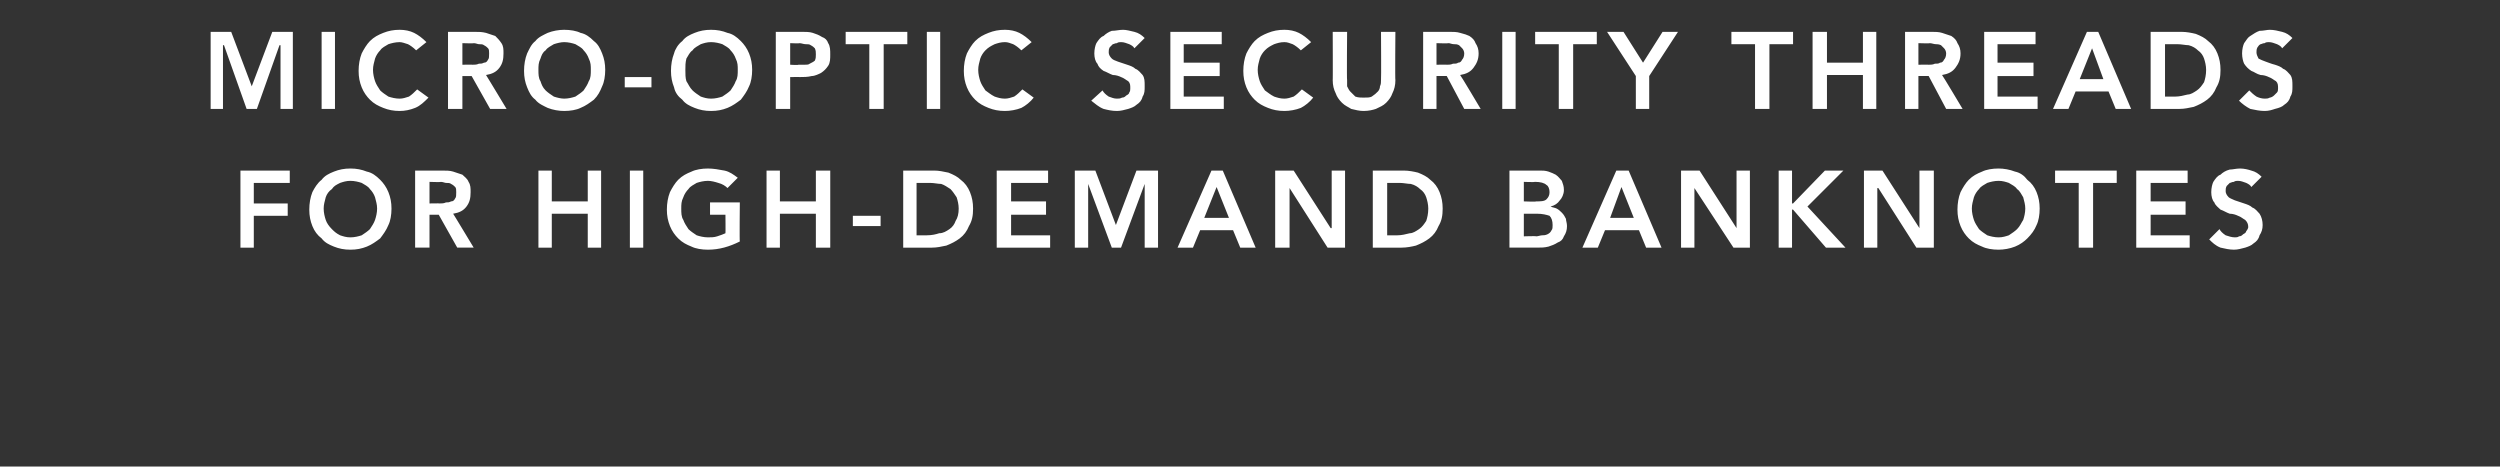
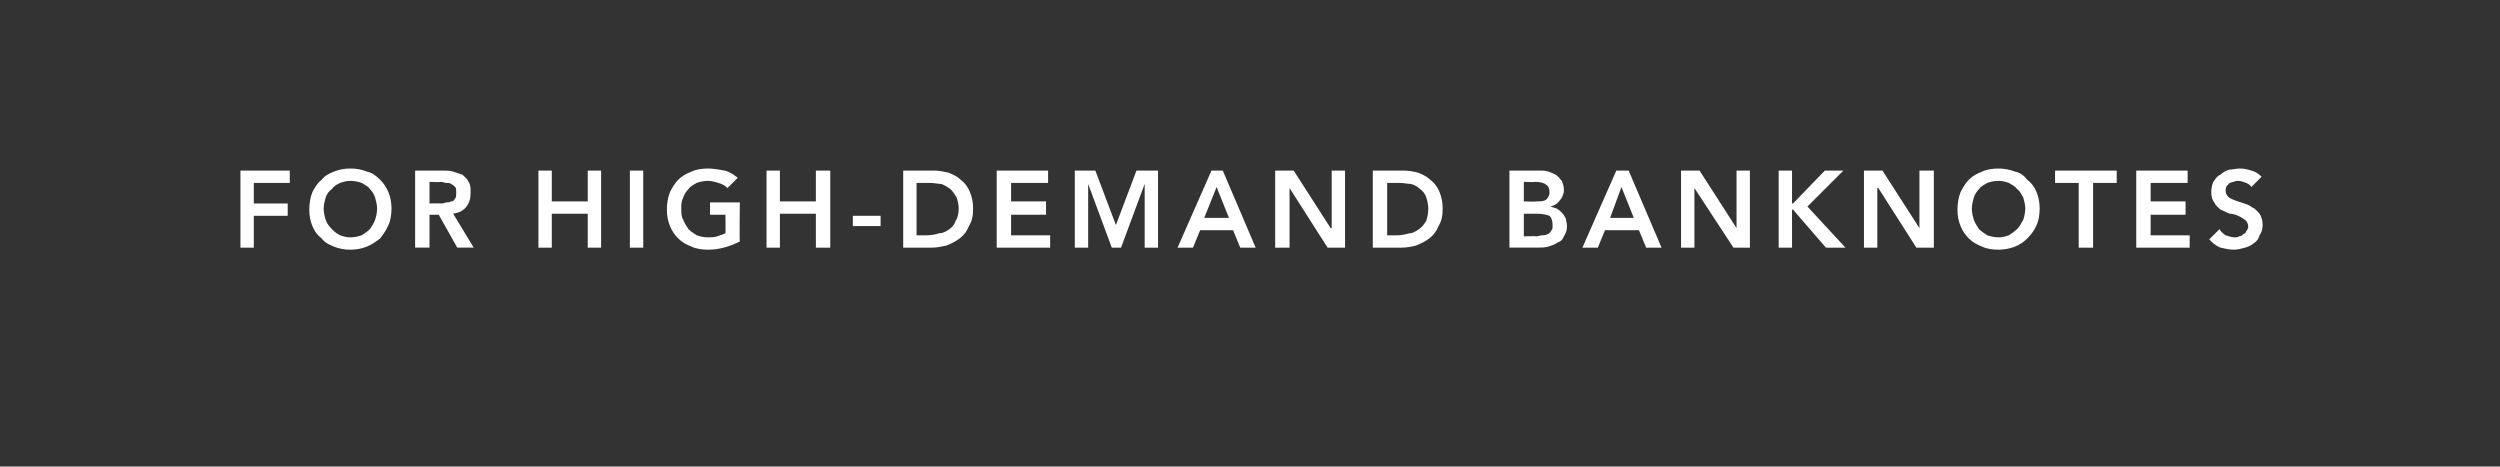
<svg xmlns="http://www.w3.org/2000/svg" version="1.1" width="243.3px" height="45.4px" viewBox="0 0 243.3 45.4">
  <rect x="0" y="0" width="243.3" height="45.4" fill="#333333" stroke="none" />
  <desc>Micro-Optic Security Threads for High-Demand Banknotes</desc>
  <defs />
  <g id="Polygon25823">
-     <path d="m23.4 16.6h4.8v1.2h-3.5v2h3.3v1.2h-3.3v3.1h-1.3v-7.5zm6.7 3.8c0-.6.1-1.2.3-1.7c.2-.4.5-.9.9-1.2c.3-.4.7-.6 1.2-.8c.5-.2 1-.3 1.6-.3c.6 0 1.1.1 1.6.3c.5.1.9.4 1.3.8c.3.3.6.7.8 1.2c.2.5.3 1 .3 1.6c0 .6-.1 1.2-.3 1.6c-.2.5-.5.9-.8 1.3c-.4.3-.8.6-1.3.8c-.5.2-1 .3-1.6.3c-.6 0-1.1-.1-1.6-.3c-.5-.2-.9-.4-1.2-.8c-.4-.3-.7-.7-.9-1.2c-.2-.5-.3-1-.3-1.6zm1.4-.1c0 .4.1.8.2 1.1c.1.3.3.6.6.9c.2.2.4.4.8.6c.3.1.6.2 1 .2c.4 0 .8-.1 1.1-.2c.3-.2.6-.4.8-.6c.2-.3.4-.6.5-.9c.1-.3.2-.7.2-1.1c0-.4-.1-.7-.2-1.1c-.1-.3-.3-.6-.5-.8c-.2-.3-.5-.4-.8-.6c-.3-.1-.7-.2-1.1-.2c-.4 0-.7.1-1 .2c-.4.2-.6.3-.8.6c-.3.2-.5.5-.6.8c-.1.4-.2.7-.2 1.1zm8.9-3.7h2.6c.4 0 .8 0 1.1.1l.9.3c.2.2.5.4.6.7c.2.3.2.6.2 1c0 .6-.1 1-.4 1.4c-.3.4-.7.6-1.3.7c0-.02 2 3.3 2 3.3h-1.6l-1.8-3.2h-.9v3.2h-1.4v-7.5zm2.4 3.2c.2 0 .4 0 .6-.1c.2 0 .3 0 .5-.1c.2 0 .3-.1.4-.3c.1-.1.1-.3.1-.6c0-.2 0-.4-.1-.5c-.1-.1-.2-.2-.4-.3c-.1-.1-.3-.1-.5-.1c-.1 0-.3-.1-.5-.1c.03.04-1.1 0-1.1 0v2.1s1.01-.02 1 0zm9.6-3.2h1.3v3h3.5v-3h1.3v7.5h-1.3v-3.3h-3.5v3.3h-1.3v-7.5zm8.9 0h1.3v7.5h-1.3v-7.5zM72 23.5c-1 .5-2 .8-3.1.8c-.6 0-1.2-.1-1.6-.3c-.5-.2-.9-.4-1.3-.8c-.3-.3-.6-.7-.8-1.2c-.2-.5-.3-1-.3-1.6c0-.6.1-1.2.3-1.7c.2-.4.5-.9.8-1.2c.4-.4.8-.6 1.3-.8c.4-.2 1-.3 1.6-.3c.5 0 1.1.1 1.6.2c.5.1.9.4 1.3.7l-1 1c-.2-.2-.5-.4-.9-.5c-.3-.1-.7-.2-1-.2c-.4 0-.8.1-1.1.2c-.3.2-.6.3-.8.6c-.2.2-.4.5-.5.8c-.2.4-.2.7-.2 1.1c0 .4 0 .8.2 1.1c.1.3.3.6.5.9c.2.2.5.4.8.6c.3.1.7.2 1.1.2c.3 0 .6 0 .9-.1c.3-.1.6-.2.8-.3c.02-.01 0-1.8 0-1.8h-1.5v-1.2h2.9s-.04 3.85 0 3.8zm2.6-6.9h1.3v3h3.5v-3h1.4v7.5h-1.4v-3.3h-3.5v3.3h-1.3v-7.5zM85.7 22H83v-1h2.7v1zm2.2-5.4h3c.5 0 .9.1 1.4.2c.5.2.9.4 1.2.7c.4.3.7.7.9 1.2c.2.5.3 1 .3 1.6c0 .7-.1 1.2-.4 1.7c-.2.5-.5.9-.9 1.2c-.4.3-.8.5-1.3.7c-.5.1-.9.2-1.4.2h-2.8v-7.5zm2.3 6.3c.5 0 .9-.1 1.2-.2c.4 0 .7-.2 1-.4c.3-.2.5-.5.6-.8c.2-.3.3-.7.3-1.2c0-.4-.1-.8-.2-1.1c-.2-.3-.4-.6-.6-.8c-.3-.2-.6-.4-.9-.5c-.3 0-.7-.1-1.1-.1h-1.3v5.1h1zm6.8-6.3h5v1.2h-3.6v1.8h3.4v1.3h-3.4v2h3.8v1.2H97v-7.5zm7.6 0h2l2 5.3l2-5.3h2.1v7.5h-1.3v-6.2l-2.3 6.2h-.9l-2.3-6.2v6.2h-1.3v-7.5zm13.3 0h1.1l3.2 7.5h-1.5l-.7-1.7h-3.2l-.7 1.7h-1.5l3.3-7.5zm1.7 4.6l-1.2-3l-1.2 3h2.4zm4.5-4.6h1.8l3.6 5.6h.1v-5.6h1.3v7.5h-1.7l-3.7-5.8v5.8h-1.4v-7.5zm9.5 0h3c.5 0 1 .1 1.4.2c.5.2.9.4 1.2.7c.4.3.7.7.9 1.2c.2.5.3 1 .3 1.6c0 .7-.1 1.2-.4 1.7c-.2.5-.5.9-.9 1.2c-.4.3-.8.5-1.3.7c-.4.1-.9.2-1.4.2h-2.8v-7.5zm2.4 6.3c.4 0 .8-.1 1.2-.2c.3 0 .6-.2.9-.4c.3-.2.5-.5.7-.8c.1-.3.2-.7.2-1.2c0-.4-.1-.8-.2-1.1c-.1-.3-.3-.6-.6-.8c-.2-.2-.5-.4-.9-.5c-.3 0-.7-.1-1.1-.1H135v5.1h1zm10.9-6.3h3c.2 0 .5 0 .8.1c.3.1.5.2.7.3c.3.2.4.4.6.6c.1.3.2.5.2.9c0 .4-.2.8-.4 1c-.2.3-.5.5-.9.6c.2.1.4.1.6.2c.2.1.4.3.5.4c.2.2.3.4.4.6c0 .2.1.4.1.7c0 .4-.1.7-.3 1c-.1.3-.3.5-.6.6c-.3.2-.6.3-.9.4c-.4.1-.7.1-1.1.1h-2.7v-7.5zm1.4 3s1.2.05 1.2 0c.4 0 .8 0 1-.2c.2-.2.3-.4.3-.7c0-.3-.1-.6-.3-.7c-.2-.2-.6-.3-1.1-.3c-.02.04-1.1 0-1.1 0v1.9zm0 3.4s1.21-.04 1.2 0c.2 0 .4-.1.6-.1c.1 0 .3 0 .5-.1c.2-.1.3-.2.4-.4c.1-.1.1-.3.1-.5c0-.4-.1-.7-.3-.9c-.3-.1-.7-.2-1.2-.2h-1.3v2.2zm9-6.4h1.2l3.2 7.5h-1.5l-.7-1.7h-3.3l-.7 1.7H154l3.3-7.5zm1.7 4.6l-1.2-3l-1.1 3h2.3zm4.6-4.6h1.8l3.6 5.6v-5.6h1.3v7.5h-1.6l-3.8-5.8v5.8h-1.3v-7.5zm9.5 0h1.3v3.2h.1l3.1-3.2h1.8l-3.5 3.5l3.7 4h-1.9l-3.2-3.7h-.1v3.7h-1.3v-7.5zm8.3 0h1.8l3.6 5.6v-5.6h1.4v7.5h-1.7l-3.7-5.8h-.1v5.8h-1.3v-7.5zm9.1 3.8c0-.6.1-1.2.3-1.7c.2-.4.5-.9.8-1.2c.4-.4.8-.6 1.3-.8c.4-.2 1-.3 1.6-.3c.5 0 1.1.1 1.6.3c.5.1.9.4 1.2.8c.4.3.7.7.9 1.2c.2.5.3 1 .3 1.6c0 .6-.1 1.2-.3 1.6c-.2.5-.5.9-.9 1.3c-.3.3-.7.6-1.2.8c-.5.2-1.1.3-1.6.3c-.6 0-1.2-.1-1.6-.3c-.5-.2-.9-.4-1.3-.8c-.3-.3-.6-.7-.8-1.2c-.2-.5-.3-1-.3-1.6zm1.4-.1c0 .4.1.8.2 1.1c.1.3.3.6.5.9c.2.2.5.4.8.6c.3.1.7.2 1.1.2c.4 0 .7-.1 1-.2c.3-.2.6-.4.8-.6c.3-.3.4-.6.6-.9c.1-.3.2-.7.2-1.1c0-.4-.1-.7-.2-1.1c-.2-.3-.3-.6-.6-.8c-.2-.3-.5-.4-.8-.6c-.3-.1-.6-.2-1-.2c-.4 0-.8.1-1.1.2c-.3.2-.6.3-.8.6c-.2.2-.4.5-.5.8c-.1.4-.2.7-.2 1.1zm10.4-2.5H200v-1.2h6v1.2h-2.3v6.3h-1.4v-6.3zm5.6-1.2h5v1.2h-3.6v1.8h3.4v1.3h-3.4v2h3.8v1.2h-5.2v-7.5zm11.2 1.6c-.1-.2-.3-.3-.5-.4c-.3-.1-.5-.2-.8-.2c-.1 0-.3 0-.4.1c-.2 0-.3.1-.4.1l-.3.3c-.1.2-.1.3-.1.5c0 .2.1.4.3.6c.1.1.4.2.6.3l.9.3c.3.1.6.2.8.4c.3.1.5.4.7.6c.2.3.3.7.3 1.1c0 .4-.1.7-.3 1c-.1.4-.3.6-.6.8c-.2.2-.5.3-.8.4c-.4.1-.7.2-1.1.2c-.4 0-.9-.1-1.3-.2c-.5-.2-.8-.5-1.1-.8l1-1c.1.2.3.4.6.6c.3.1.6.2.9.2c.1 0 .3 0 .4-.1c.2 0 .3-.1.4-.2c.2-.1.3-.2.3-.3c.1-.1.2-.3.2-.4c0-.3-.1-.5-.3-.7c-.2-.1-.4-.3-.7-.4c-.2-.1-.5-.2-.8-.2c-.3-.1-.6-.3-.9-.4c-.2-.2-.5-.4-.6-.7c-.2-.2-.3-.6-.3-1c0-.4.1-.8.2-1c.2-.3.4-.6.7-.7c.2-.2.5-.4.9-.5c.3 0 .6-.1 1-.1c.4 0 .8.1 1.1.2c.4.1.7.3 1 .6l-1 1z" stroke="none" fill="#fff" />
+     <path d="m23.4 16.6h4.8v1.2h-3.5v2h3.3v1.2h-3.3v3.1h-1.3v-7.5zm6.7 3.8c0-.6.1-1.2.3-1.7c.2-.4.5-.9.9-1.2c.3-.4.7-.6 1.2-.8c.5-.2 1-.3 1.6-.3c.6 0 1.1.1 1.6.3c.5.1.9.4 1.3.8c.3.3.6.7.8 1.2c.2.5.3 1 .3 1.6c0 .6-.1 1.2-.3 1.6c-.2.5-.5.9-.8 1.3c-.4.3-.8.6-1.3.8c-.5.2-1 .3-1.6.3c-.6 0-1.1-.1-1.6-.3c-.5-.2-.9-.4-1.2-.8c-.4-.3-.7-.7-.9-1.2c-.2-.5-.3-1-.3-1.6zm1.4-.1c0 .4.1.8.2 1.1c.1.3.3.6.6.9c.2.2.4.4.8.6c.3.1.6.2 1 .2c.4 0 .8-.1 1.1-.2c.3-.2.6-.4.8-.6c.2-.3.4-.6.5-.9c.1-.3.2-.7.2-1.1c0-.4-.1-.7-.2-1.1c-.1-.3-.3-.6-.5-.8c-.2-.3-.5-.4-.8-.6c-.3-.1-.7-.2-1.1-.2c-.4 0-.7.1-1 .2c-.4.2-.6.3-.8.6c-.3.2-.5.5-.6.8c-.1.4-.2.7-.2 1.1zm8.9-3.7h2.6c.4 0 .8 0 1.1.1l.9.3c.2.2.5.4.6.7c.2.3.2.6.2 1c0 .6-.1 1-.4 1.4c-.3.4-.7.6-1.3.7c0-.02 2 3.3 2 3.3h-1.6l-1.8-3.2h-.9v3.2h-1.4v-7.5zm2.4 3.2c.2 0 .4 0 .6-.1c.2 0 .3 0 .5-.1c.2 0 .3-.1.4-.3c.1-.1.1-.3.1-.6c0-.2 0-.4-.1-.5c-.1-.1-.2-.2-.4-.3c-.1-.1-.3-.1-.5-.1c-.1 0-.3-.1-.5-.1c.03.04-1.1 0-1.1 0v2.1s1.01-.02 1 0zm9.6-3.2h1.3v3h3.5v-3h1.3v7.5h-1.3v-3.3h-3.5v3.3h-1.3v-7.5zm8.9 0h1.3v7.5h-1.3v-7.5zM72 23.5c-1 .5-2 .8-3.1.8c-.6 0-1.2-.1-1.6-.3c-.5-.2-.9-.4-1.3-.8c-.3-.3-.6-.7-.8-1.2c-.2-.5-.3-1-.3-1.6c0-.6.1-1.2.3-1.7c.2-.4.5-.9.8-1.2c.4-.4.8-.6 1.3-.8c.4-.2 1-.3 1.6-.3c.5 0 1.1.1 1.6.2c.5.1.9.4 1.3.7l-1 1c-.2-.2-.5-.4-.9-.5c-.3-.1-.7-.2-1-.2c-.4 0-.8.1-1.1.2c-.3.2-.6.3-.8.6c-.2.2-.4.5-.5.8c-.2.4-.2.7-.2 1.1c0 .4 0 .8.2 1.1c.1.3.3.6.5.9c.2.2.5.4.8.6c.3.1.7.2 1.1.2c.3 0 .6 0 .9-.1c.3-.1.6-.2.8-.3c.02-.01 0-1.8 0-1.8h-1.5v-1.2h2.9s-.04 3.85 0 3.8zm2.6-6.9h1.3v3h3.5v-3h1.4v7.5h-1.4v-3.3h-3.5v3.3h-1.3v-7.5zM85.7 22H83v-1h2.7v1zm2.2-5.4h3c.5 0 .9.1 1.4.2c.5.2.9.4 1.2.7c.4.3.7.7.9 1.2c.2.5.3 1 .3 1.6c0 .7-.1 1.2-.4 1.7c-.2.5-.5.9-.9 1.2c-.4.3-.8.5-1.3.7c-.5.1-.9.2-1.4.2h-2.8v-7.5zm2.3 6.3c.5 0 .9-.1 1.2-.2c.4 0 .7-.2 1-.4c.3-.2.5-.5.6-.8c.2-.3.3-.7.3-1.2c0-.4-.1-.8-.2-1.1c-.2-.3-.4-.6-.6-.8c-.3-.2-.6-.4-.9-.5c-.3 0-.7-.1-1.1-.1h-1.3v5.1zm6.8-6.3h5v1.2h-3.6v1.8h3.4v1.3h-3.4v2h3.8v1.2H97v-7.5zm7.6 0h2l2 5.3l2-5.3h2.1v7.5h-1.3v-6.2l-2.3 6.2h-.9l-2.3-6.2v6.2h-1.3v-7.5zm13.3 0h1.1l3.2 7.5h-1.5l-.7-1.7h-3.2l-.7 1.7h-1.5l3.3-7.5zm1.7 4.6l-1.2-3l-1.2 3h2.4zm4.5-4.6h1.8l3.6 5.6h.1v-5.6h1.3v7.5h-1.7l-3.7-5.8v5.8h-1.4v-7.5zm9.5 0h3c.5 0 1 .1 1.4.2c.5.2.9.4 1.2.7c.4.3.7.7.9 1.2c.2.5.3 1 .3 1.6c0 .7-.1 1.2-.4 1.7c-.2.5-.5.9-.9 1.2c-.4.3-.8.5-1.3.7c-.4.1-.9.2-1.4.2h-2.8v-7.5zm2.4 6.3c.4 0 .8-.1 1.2-.2c.3 0 .6-.2.9-.4c.3-.2.5-.5.7-.8c.1-.3.2-.7.2-1.2c0-.4-.1-.8-.2-1.1c-.1-.3-.3-.6-.6-.8c-.2-.2-.5-.4-.9-.5c-.3 0-.7-.1-1.1-.1H135v5.1h1zm10.9-6.3h3c.2 0 .5 0 .8.1c.3.1.5.2.7.3c.3.2.4.4.6.6c.1.3.2.5.2.9c0 .4-.2.8-.4 1c-.2.3-.5.5-.9.6c.2.1.4.1.6.2c.2.1.4.3.5.4c.2.2.3.4.4.6c0 .2.1.4.1.7c0 .4-.1.7-.3 1c-.1.3-.3.5-.6.6c-.3.2-.6.3-.9.4c-.4.1-.7.1-1.1.1h-2.7v-7.5zm1.4 3s1.2.05 1.2 0c.4 0 .8 0 1-.2c.2-.2.3-.4.3-.7c0-.3-.1-.6-.3-.7c-.2-.2-.6-.3-1.1-.3c-.02.04-1.1 0-1.1 0v1.9zm0 3.4s1.21-.04 1.2 0c.2 0 .4-.1.6-.1c.1 0 .3 0 .5-.1c.2-.1.3-.2.4-.4c.1-.1.1-.3.1-.5c0-.4-.1-.7-.3-.9c-.3-.1-.7-.2-1.2-.2h-1.3v2.2zm9-6.4h1.2l3.2 7.5h-1.5l-.7-1.7h-3.3l-.7 1.7H154l3.3-7.5zm1.7 4.6l-1.2-3l-1.1 3h2.3zm4.6-4.6h1.8l3.6 5.6v-5.6h1.3v7.5h-1.6l-3.8-5.8v5.8h-1.3v-7.5zm9.5 0h1.3v3.2h.1l3.1-3.2h1.8l-3.5 3.5l3.7 4h-1.9l-3.2-3.7h-.1v3.7h-1.3v-7.5zm8.3 0h1.8l3.6 5.6v-5.6h1.4v7.5h-1.7l-3.7-5.8h-.1v5.8h-1.3v-7.5zm9.1 3.8c0-.6.1-1.2.3-1.7c.2-.4.5-.9.8-1.2c.4-.4.8-.6 1.3-.8c.4-.2 1-.3 1.6-.3c.5 0 1.1.1 1.6.3c.5.1.9.4 1.2.8c.4.3.7.7.9 1.2c.2.5.3 1 .3 1.6c0 .6-.1 1.2-.3 1.6c-.2.5-.5.9-.9 1.3c-.3.3-.7.6-1.2.8c-.5.2-1.1.3-1.6.3c-.6 0-1.2-.1-1.6-.3c-.5-.2-.9-.4-1.3-.8c-.3-.3-.6-.7-.8-1.2c-.2-.5-.3-1-.3-1.6zm1.4-.1c0 .4.1.8.2 1.1c.1.3.3.6.5.9c.2.2.5.4.8.6c.3.1.7.2 1.1.2c.4 0 .7-.1 1-.2c.3-.2.6-.4.8-.6c.3-.3.4-.6.6-.9c.1-.3.2-.7.2-1.1c0-.4-.1-.7-.2-1.1c-.2-.3-.3-.6-.6-.8c-.2-.3-.5-.4-.8-.6c-.3-.1-.6-.2-1-.2c-.4 0-.8.1-1.1.2c-.3.2-.6.3-.8.6c-.2.2-.4.5-.5.8c-.1.4-.2.7-.2 1.1zm10.4-2.5H200v-1.2h6v1.2h-2.3v6.3h-1.4v-6.3zm5.6-1.2h5v1.2h-3.6v1.8h3.4v1.3h-3.4v2h3.8v1.2h-5.2v-7.5zm11.2 1.6c-.1-.2-.3-.3-.5-.4c-.3-.1-.5-.2-.8-.2c-.1 0-.3 0-.4.1c-.2 0-.3.1-.4.1l-.3.3c-.1.2-.1.3-.1.5c0 .2.1.4.3.6c.1.1.4.2.6.3l.9.3c.3.1.6.2.8.4c.3.1.5.4.7.6c.2.3.3.7.3 1.1c0 .4-.1.7-.3 1c-.1.4-.3.6-.6.8c-.2.2-.5.3-.8.4c-.4.1-.7.2-1.1.2c-.4 0-.9-.1-1.3-.2c-.5-.2-.8-.5-1.1-.8l1-1c.1.2.3.4.6.6c.3.1.6.2.9.2c.1 0 .3 0 .4-.1c.2 0 .3-.1.4-.2c.2-.1.3-.2.3-.3c.1-.1.2-.3.2-.4c0-.3-.1-.5-.3-.7c-.2-.1-.4-.3-.7-.4c-.2-.1-.5-.2-.8-.2c-.3-.1-.6-.3-.9-.4c-.2-.2-.5-.4-.6-.7c-.2-.2-.3-.6-.3-1c0-.4.1-.8.2-1c.2-.3.4-.6.7-.7c.2-.2.5-.4.9-.5c.3 0 .6-.1 1-.1c.4 0 .8.1 1.1.2c.4.1.7.3 1 .6l-1 1z" stroke="none" fill="#fff" />
  </g>
  <g id="Polygon25822">
-     <path d="m20.5 3.1h2l2 5.3l2-5.3h2v7.5h-1.2V4.4h-.1L25 10.6h-1l-2.2-6.2h-.1v6.2h-1.2V3.1zm10.8 0h1.3v7.5h-1.3V3.1zm9.2 1.8c-.3-.3-.6-.5-.8-.6c-.3-.1-.6-.2-.8-.2c-.4 0-.8.1-1.1.2c-.3.2-.6.3-.8.6c-.2.2-.4.5-.5.8c-.1.4-.2.7-.2 1.1c0 .4.1.8.2 1.1c.1.3.3.6.5.9c.2.2.5.4.8.6c.3.1.7.2 1.1.2c.3 0 .6-.1.9-.2c.3-.2.5-.4.8-.7l1.1.8c-.4.4-.8.8-1.3 1c-.5.2-1 .3-1.5.3c-.6 0-1.1-.1-1.6-.3c-.5-.2-.9-.4-1.3-.8c-.3-.3-.6-.7-.8-1.2c-.2-.5-.3-1-.3-1.6c0-.6.1-1.2.3-1.7c.2-.4.5-.9.8-1.2c.4-.4.8-.6 1.3-.8c.5-.2 1-.3 1.6-.3c.5 0 1 .1 1.4.3c.4.2.8.5 1.2.9l-1 .8zm3.1-1.8h2.6c.4 0 .7 0 1.1.1l.9.3c.2.2.4.4.6.7c.2.3.2.6.2 1c0 .6-.1 1-.4 1.4c-.3.4-.7.6-1.3.7c0-.02 2 3.3 2 3.3h-1.6l-1.8-3.2h-.9v3.2h-1.4V3.1zM46 6.3c.2 0 .4 0 .6-.1c.2 0 .3 0 .5-.1c.2 0 .3-.1.4-.3c.1-.1.1-.3.1-.6c0-.2 0-.4-.1-.5c-.1-.1-.2-.2-.4-.3c-.1-.1-.3-.1-.5-.1c-.1 0-.3-.1-.5-.1c.02.04-1.1 0-1.1 0v2.1s1-.02 1 0zm5 .6c0-.6.1-1.2.3-1.7c.2-.4.4-.9.8-1.2c.3-.4.8-.6 1.2-.8c.5-.2 1.1-.3 1.6-.3c.6 0 1.2.1 1.6.3c.5.1.9.4 1.3.8c.4.3.6.7.8 1.2c.2.5.3 1 .3 1.6c0 .6-.1 1.2-.3 1.6c-.2.5-.4.9-.8 1.3c-.4.3-.8.6-1.3.8c-.4.2-1 .3-1.6.3c-.5 0-1.1-.1-1.6-.3c-.4-.2-.9-.4-1.2-.8c-.4-.3-.6-.7-.8-1.2c-.2-.5-.3-1-.3-1.6zm1.4-.1c0 .4 0 .8.2 1.1c.1.3.2.6.5.9c.2.2.5.4.8.6c.3.1.7.2 1 .2c.4 0 .8-.1 1.1-.2c.3-.2.6-.4.8-.6c.2-.3.4-.6.5-.9c.2-.3.2-.7.2-1.1c0-.4 0-.7-.2-1.1c-.1-.3-.3-.6-.5-.8c-.2-.3-.5-.4-.8-.6c-.3-.1-.7-.2-1.1-.2c-.3 0-.7.1-1 .2c-.3.2-.6.3-.8.6c-.3.2-.4.5-.5.8c-.2.4-.2.7-.2 1.1zm11 1.7h-2.6v-1h2.6v1zm1.9-1.6c0-.6.1-1.2.3-1.7c.1-.4.4-.9.8-1.2c.3-.4.7-.6 1.2-.8c.5-.2 1-.3 1.6-.3c.6 0 1.1.1 1.6.3c.5.1.9.4 1.3.8c.3.3.6.7.8 1.2c.2.5.3 1 .3 1.6c0 .6-.1 1.2-.3 1.6c-.2.5-.5.9-.8 1.3c-.4.3-.8.6-1.3.8c-.5.2-1 .3-1.6.3c-.6 0-1.1-.1-1.6-.3c-.5-.2-.9-.4-1.2-.8c-.4-.3-.7-.7-.8-1.2c-.2-.5-.3-1-.3-1.6zm1.4-.1c0 .4 0 .8.1 1.1c.2.3.3.6.6.9c.2.2.5.4.8.6c.3.1.6.2 1 .2c.4 0 .8-.1 1.1-.2c.3-.2.6-.4.8-.6c.2-.3.4-.6.5-.9c.2-.3.2-.7.2-1.1c0-.4 0-.7-.2-1.1c-.1-.3-.3-.6-.5-.8c-.2-.3-.5-.4-.8-.6c-.3-.1-.7-.2-1.1-.2c-.4 0-.7.1-1 .2c-.3.2-.6.3-.8.6c-.3.2-.4.5-.6.8c-.1.4-.1.7-.1 1.1zm8.8-3.7h2.6c.3 0 .7 0 1 .1c.3.1.6.2.9.4c.3.1.5.3.6.6c.2.3.2.7.2 1.1c0 .4 0 .8-.2 1.1c-.2.3-.4.5-.7.7c-.2.1-.6.3-.9.3c-.4.1-.8.1-1.2.1c.04-.01-.9 0-.9 0v3.1h-1.4V3.1zm2.2 3.2h.6c.2 0 .4 0 .5-.1c.2-.1.4-.2.5-.3c.1-.2.1-.4.1-.6c0-.2 0-.4-.1-.6c-.1-.1-.2-.2-.4-.3c-.1-.1-.3-.1-.5-.1c-.2 0-.4-.1-.6-.1c.04.04-.9 0-.9 0v2.1s.79.05.8 0zm6.9-2h-2.3V3.1h6v1.2H86v6.3h-1.4V4.3zm5.6-1.2h1.3v7.5h-1.3V3.1zm9.2 1.8c-.3-.3-.6-.5-.8-.6c-.3-.1-.5-.2-.8-.2c-.4 0-.7.1-1 .2c-.4.2-.6.3-.9.6c-.2.2-.4.5-.5.8c-.1.4-.2.7-.2 1.1c0 .4.1.8.2 1.1c.1.3.3.6.5.9c.3.2.5.4.9.6c.3.1.6.2 1 .2c.3 0 .6-.1.9-.2c.3-.2.5-.4.8-.7l1.1.8c-.3.4-.8.8-1.2 1c-.5.2-1.1.3-1.6.3c-.6 0-1.1-.1-1.6-.3c-.5-.2-.9-.4-1.3-.8c-.3-.3-.6-.7-.8-1.2c-.2-.5-.3-1-.3-1.6c0-.6.1-1.2.3-1.7c.2-.4.5-.9.8-1.2c.4-.4.8-.6 1.3-.8c.5-.2 1-.3 1.6-.3c.5 0 1 .1 1.4.3c.4.2.8.5 1.2.9l-1 .8zm11-.2c-.1-.2-.3-.3-.5-.4c-.3-.1-.5-.2-.8-.2c-.1 0-.3 0-.4.1c-.2 0-.3.1-.4.1l-.3.3c-.1.2-.1.3-.1.5c0 .2.1.4.3.6c.1.1.3.2.6.3l.9.3c.3.1.6.2.8.4c.3.1.5.4.7.6c.2.3.2.6.2 1.1c0 .4 0 .7-.2 1c-.1.4-.3.6-.6.8c-.2.2-.5.3-.8.4c-.4.1-.7.2-1.1.2c-.5 0-.9-.1-1.3-.2c-.5-.2-.8-.5-1.2-.8l1.1-1c.1.2.3.4.6.6c.3.1.5.2.8.2c.2 0 .3 0 .5-.1c.2 0 .3-.1.4-.2c.2-.1.3-.2.3-.3c.1-.1.1-.3.1-.4c0-.3 0-.5-.2-.7c-.2-.1-.4-.3-.7-.4c-.2-.1-.5-.2-.8-.2c-.3-.1-.6-.3-.9-.4c-.3-.2-.5-.4-.6-.7c-.2-.2-.3-.6-.3-1c0-.4.1-.8.2-1c.2-.3.4-.6.7-.7c.2-.2.5-.4.8-.5c.4 0 .7-.1 1.1-.1c.3 0 .7.1 1.1.2c.4.1.7.3 1 .6l-1 1zm3.5-1.6h5v1.2h-3.7v1.8h3.5v1.3h-3.5v2h3.9v1.2h-5.2V3.1zm12.7 1.8c-.3-.3-.6-.5-.8-.6c-.3-.1-.5-.2-.8-.2c-.4 0-.7.1-1 .2c-.4.2-.6.3-.9.6c-.2.2-.4.5-.5.8c-.1.4-.2.7-.2 1.1c0 .4.1.8.2 1.1c.1.3.3.6.5.9c.3.2.5.4.9.6c.3.1.6.2 1 .2c.3 0 .6-.1.9-.2c.3-.2.5-.4.8-.7l1.1.8c-.3.4-.8.8-1.2 1c-.5.2-1.1.3-1.6.3c-.6 0-1.1-.1-1.6-.3c-.5-.2-.9-.4-1.3-.8c-.3-.3-.6-.7-.8-1.2c-.2-.5-.3-1-.3-1.6c0-.6.1-1.2.3-1.7c.2-.4.5-.9.8-1.2c.4-.4.8-.6 1.3-.8c.5-.2 1-.3 1.6-.3c.5 0 1 .1 1.4.3c.4.2.8.5 1.2.9l-1 .8zm9.2 2.9c0 .5-.1.9-.3 1.3c-.1.3-.3.6-.6.9c-.3.3-.6.4-1 .6c-.3.1-.7.2-1.2.2c-.4 0-.8-.1-1.2-.2c-.3-.2-.6-.3-.9-.6c-.3-.3-.5-.6-.6-.9c-.2-.4-.3-.8-.3-1.3c.02.04 0-4.7 0-4.7h1.4s-.04 4.7 0 4.7v.6c.1.2.2.4.3.5l.5.5c.3.1.5.1.8.1c.4 0 .6 0 .8-.1c.3-.2.4-.3.6-.5c.1-.1.2-.3.2-.5c.1-.2.1-.4.1-.6c.03 0 0-4.7 0-4.7h1.4s-.04 4.74 0 4.7zm2.7-4.7h2.6c.3 0 .7 0 1 .1c.4.1.7.2.9.3c.3.2.5.4.6.7c.2.3.3.6.3 1c0 .6-.2 1-.5 1.4c-.3.4-.7.6-1.3.7c.03-.02 2 3.3 2 3.3h-1.6l-1.7-3.2h-1v3.2h-1.3V3.1zm2.3 3.2c.2 0 .4 0 .6-.1c.2 0 .4 0 .5-.1c.2 0 .3-.1.4-.3c.1-.1.2-.3.2-.6c0-.2-.1-.4-.2-.5l-.3-.3c-.2-.1-.3-.1-.5-.1c-.2 0-.4-.1-.5-.1c-.04.04-1.2 0-1.2 0v2.1s1.04-.02 1 0zm5.4-3.2h1.3v7.5h-1.3V3.1zm5.5 1.2h-2.3V3.1h6v1.2h-2.3v6.3h-1.4V4.3zm7.5 3.1l-2.8-4.3h1.6l1.9 3l1.9-3h1.5l-2.8 4.3v3.2h-1.3V7.4zm11.6-3.1h-2.3V3.1h6v1.2h-2.3v6.3h-1.4V4.3zm5.6-1.2h1.4v3h3.5v-3h1.3v7.5h-1.3V7.3h-3.5v3.3h-1.4V3.1zm9 0h2.6c.3 0 .7 0 1 .1l.9.3c.3.2.5.4.6.7c.2.3.3.6.3 1c0 .6-.2 1-.5 1.4c-.3.4-.7.6-1.3.7c.02-.02 2 3.3 2 3.3h-1.6l-1.7-3.2h-1v3.2h-1.3V3.1zm2.3 3.2c.2 0 .4 0 .6-.1c.2 0 .4 0 .5-.1c.2 0 .3-.1.4-.3c.1-.1.2-.3.2-.6c0-.2-.1-.4-.2-.5l-.3-.3c-.2-.1-.4-.1-.5-.1c-.2 0-.4-.1-.6-.1c.04.04-1.1 0-1.1 0v2.1s1.02-.02 1 0zm5.4-3.2h5v1.2h-3.7v1.8h3.5v1.3h-3.5v2h3.9v1.2h-5.2V3.1zm10 0h1.1l3.2 7.5h-1.5l-.7-1.7H202l-.7 1.7h-1.5l3.3-7.5zm1.6 4.6l-1.1-3l-1.2 3h2.3zm4.6-4.6h3c.5 0 1 .1 1.4.2c.5.2.9.4 1.2.7c.4.3.7.7.9 1.2c.2.5.3 1 .3 1.6c0 .7-.1 1.2-.4 1.7c-.2.5-.5.9-.9 1.2c-.4.3-.8.5-1.3.7c-.5.1-.9.2-1.4.2h-2.8V3.1zm2.4 6.3c.4 0 .8-.1 1.2-.2c.3 0 .6-.2.9-.4c.3-.2.5-.5.7-.8c.1-.3.2-.7.2-1.2c0-.4-.1-.8-.2-1.1c-.1-.3-.3-.6-.6-.8c-.2-.2-.5-.4-.9-.5c-.3 0-.7-.1-1.1-.1h-1.2v5.1h1zm10.4-4.7c-.1-.2-.3-.3-.5-.4c-.3-.1-.5-.2-.8-.2c-.1 0-.3 0-.4.1c-.2 0-.3.1-.4.1c-.2.1-.2.2-.3.3c-.1.2-.1.3-.1.5c0 .2.1.4.2.6c.2.1.4.2.7.3c.3.1.5.2.9.3c.3.1.6.2.8.4c.3.1.5.4.7.6c.2.3.2.6.2 1.1c0 .4 0 .7-.2 1c-.1.4-.3.6-.6.8c-.2.2-.5.3-.9.4c-.3.1-.6.2-1 .2c-.5 0-.9-.1-1.4-.2c-.4-.2-.8-.5-1.1-.8l1-1c.2.2.4.4.7.6c.2.1.5.2.8.2c.2 0 .3 0 .5-.1c.1 0 .3-.1.4-.2l.3-.3c.1-.1.1-.3.1-.4c0-.3 0-.5-.2-.7c-.2-.1-.4-.3-.7-.4c-.2-.1-.5-.2-.8-.2c-.4-.1-.6-.3-.9-.4c-.3-.2-.5-.4-.7-.7c-.1-.2-.2-.6-.2-1c0-.4.1-.8.2-1c.2-.3.4-.6.6-.7c.3-.2.6-.4.9-.5c.4 0 .7-.1 1-.1c.4 0 .8.1 1.2.2c.4.1.7.3 1 .6l-1 1z" stroke="none" fill="#fff" />
-   </g>
+     </g>
</svg>